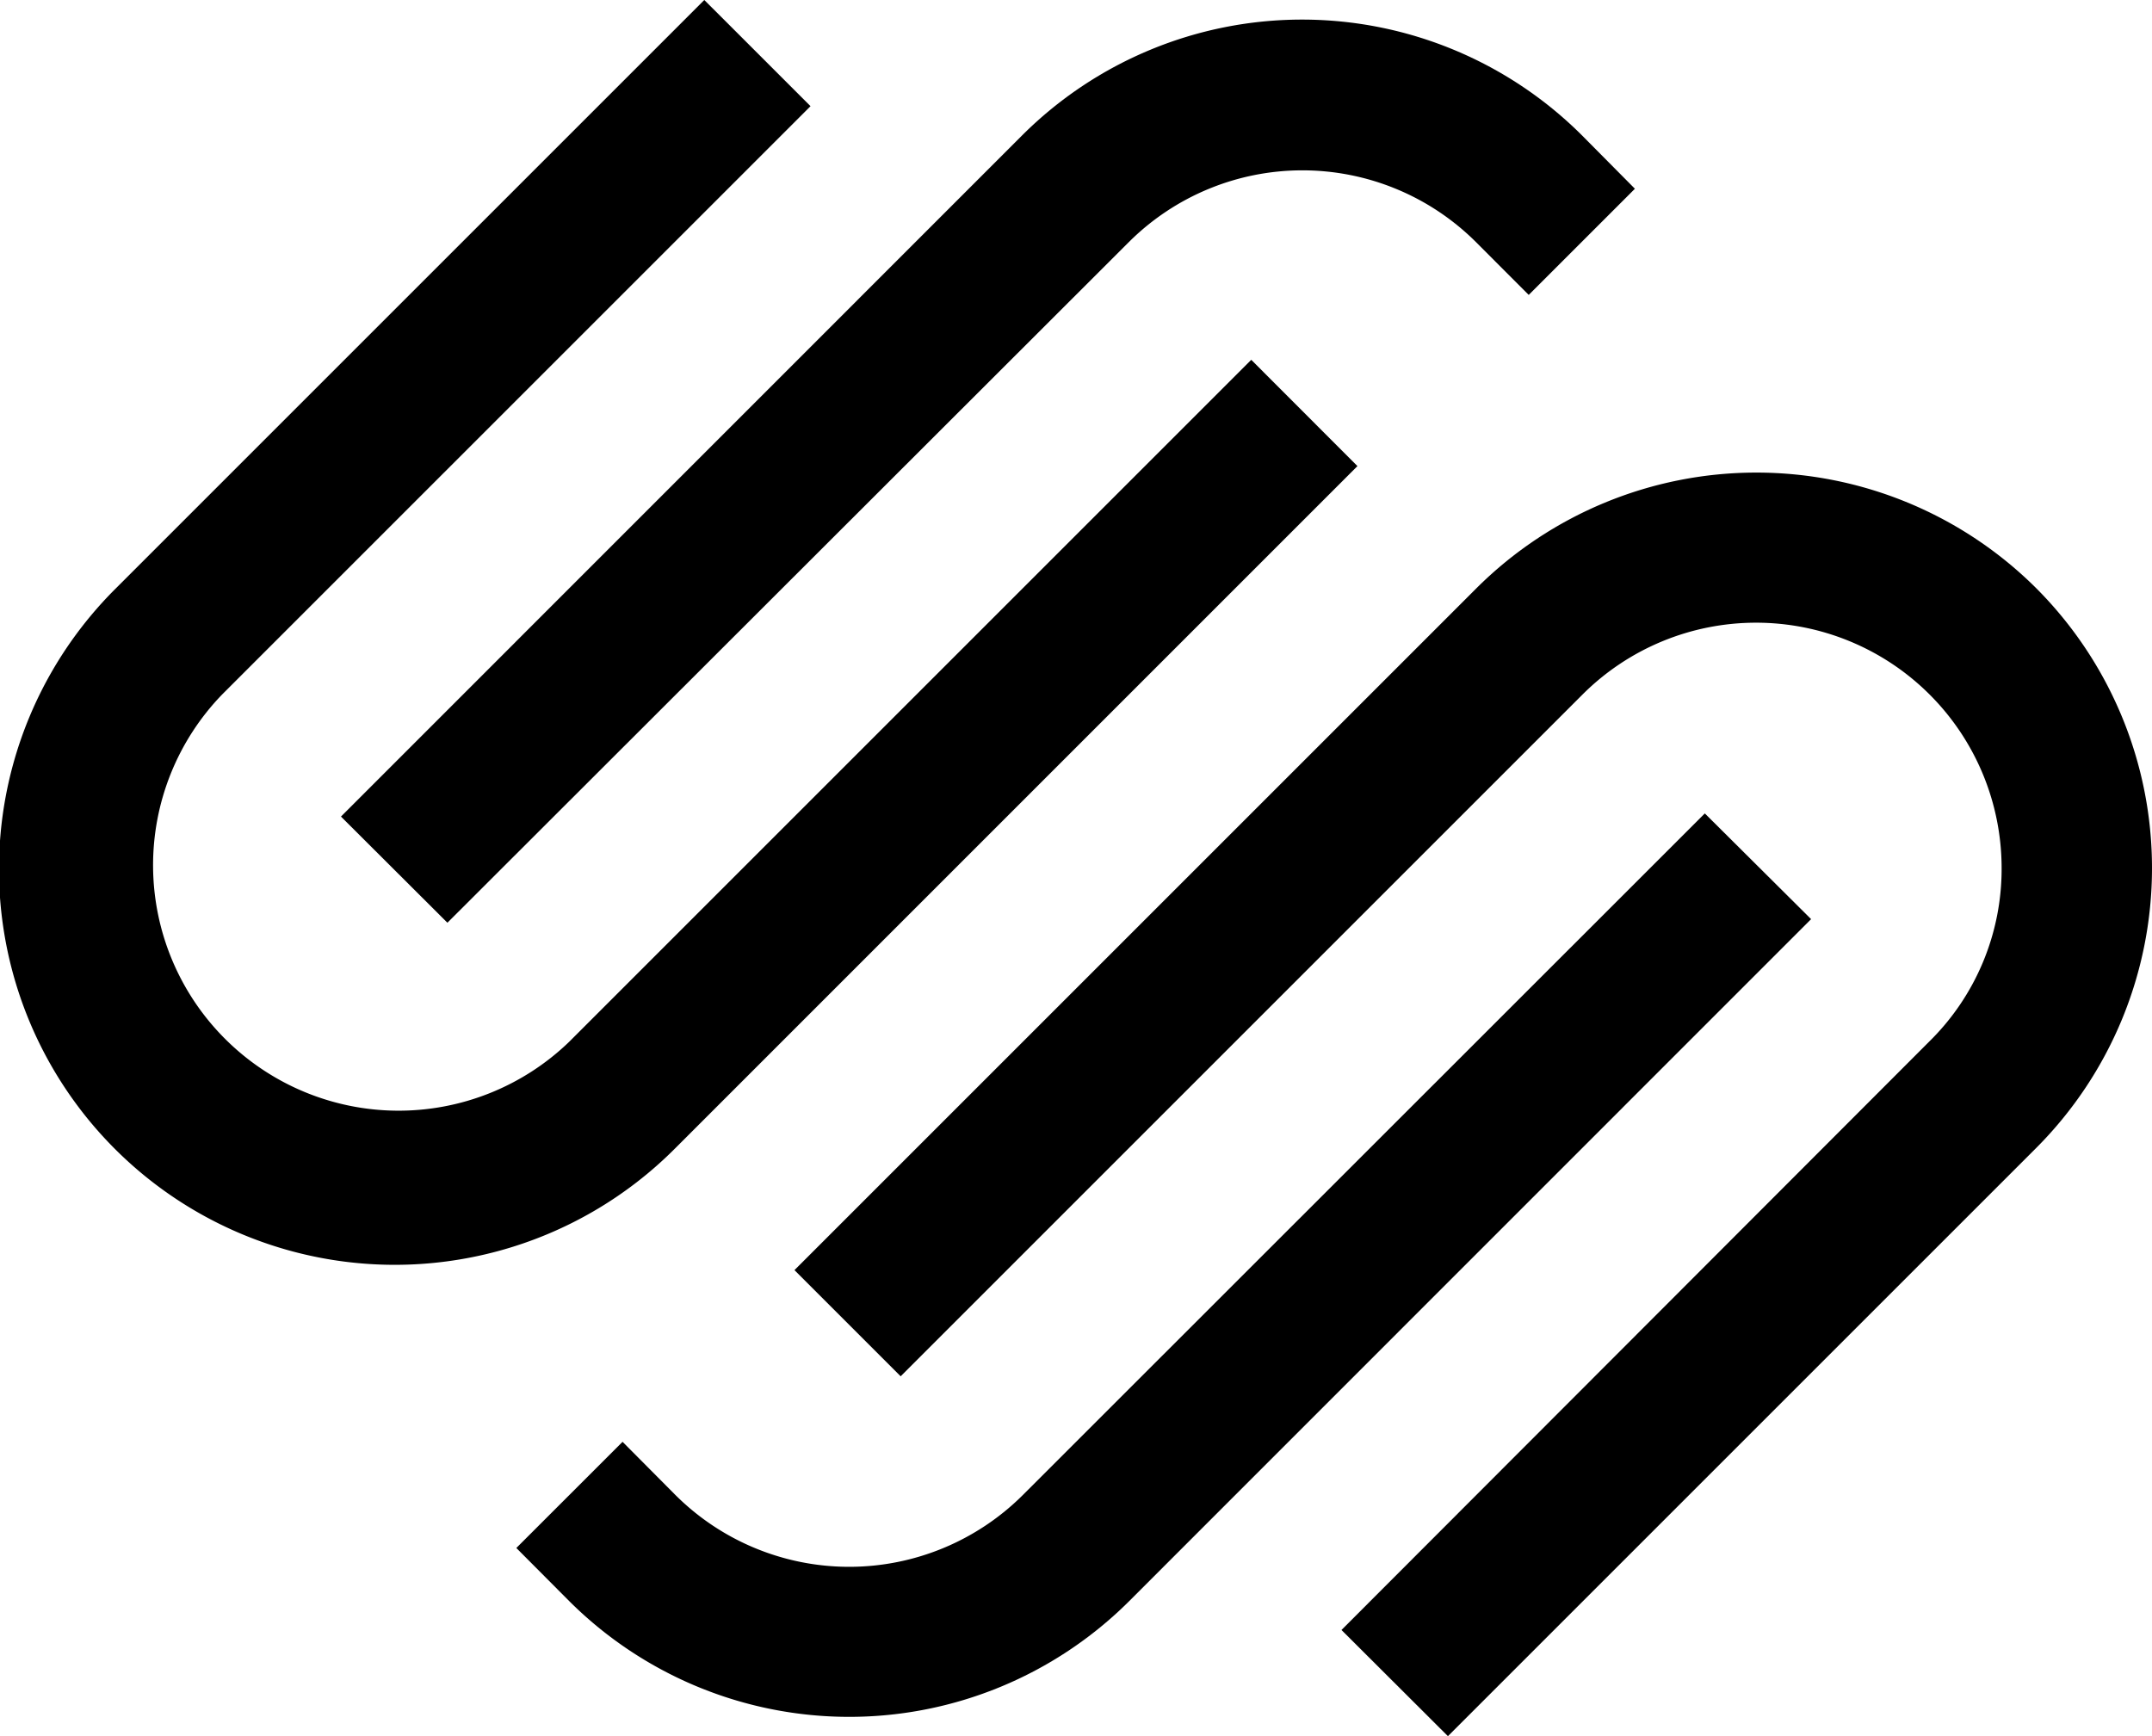
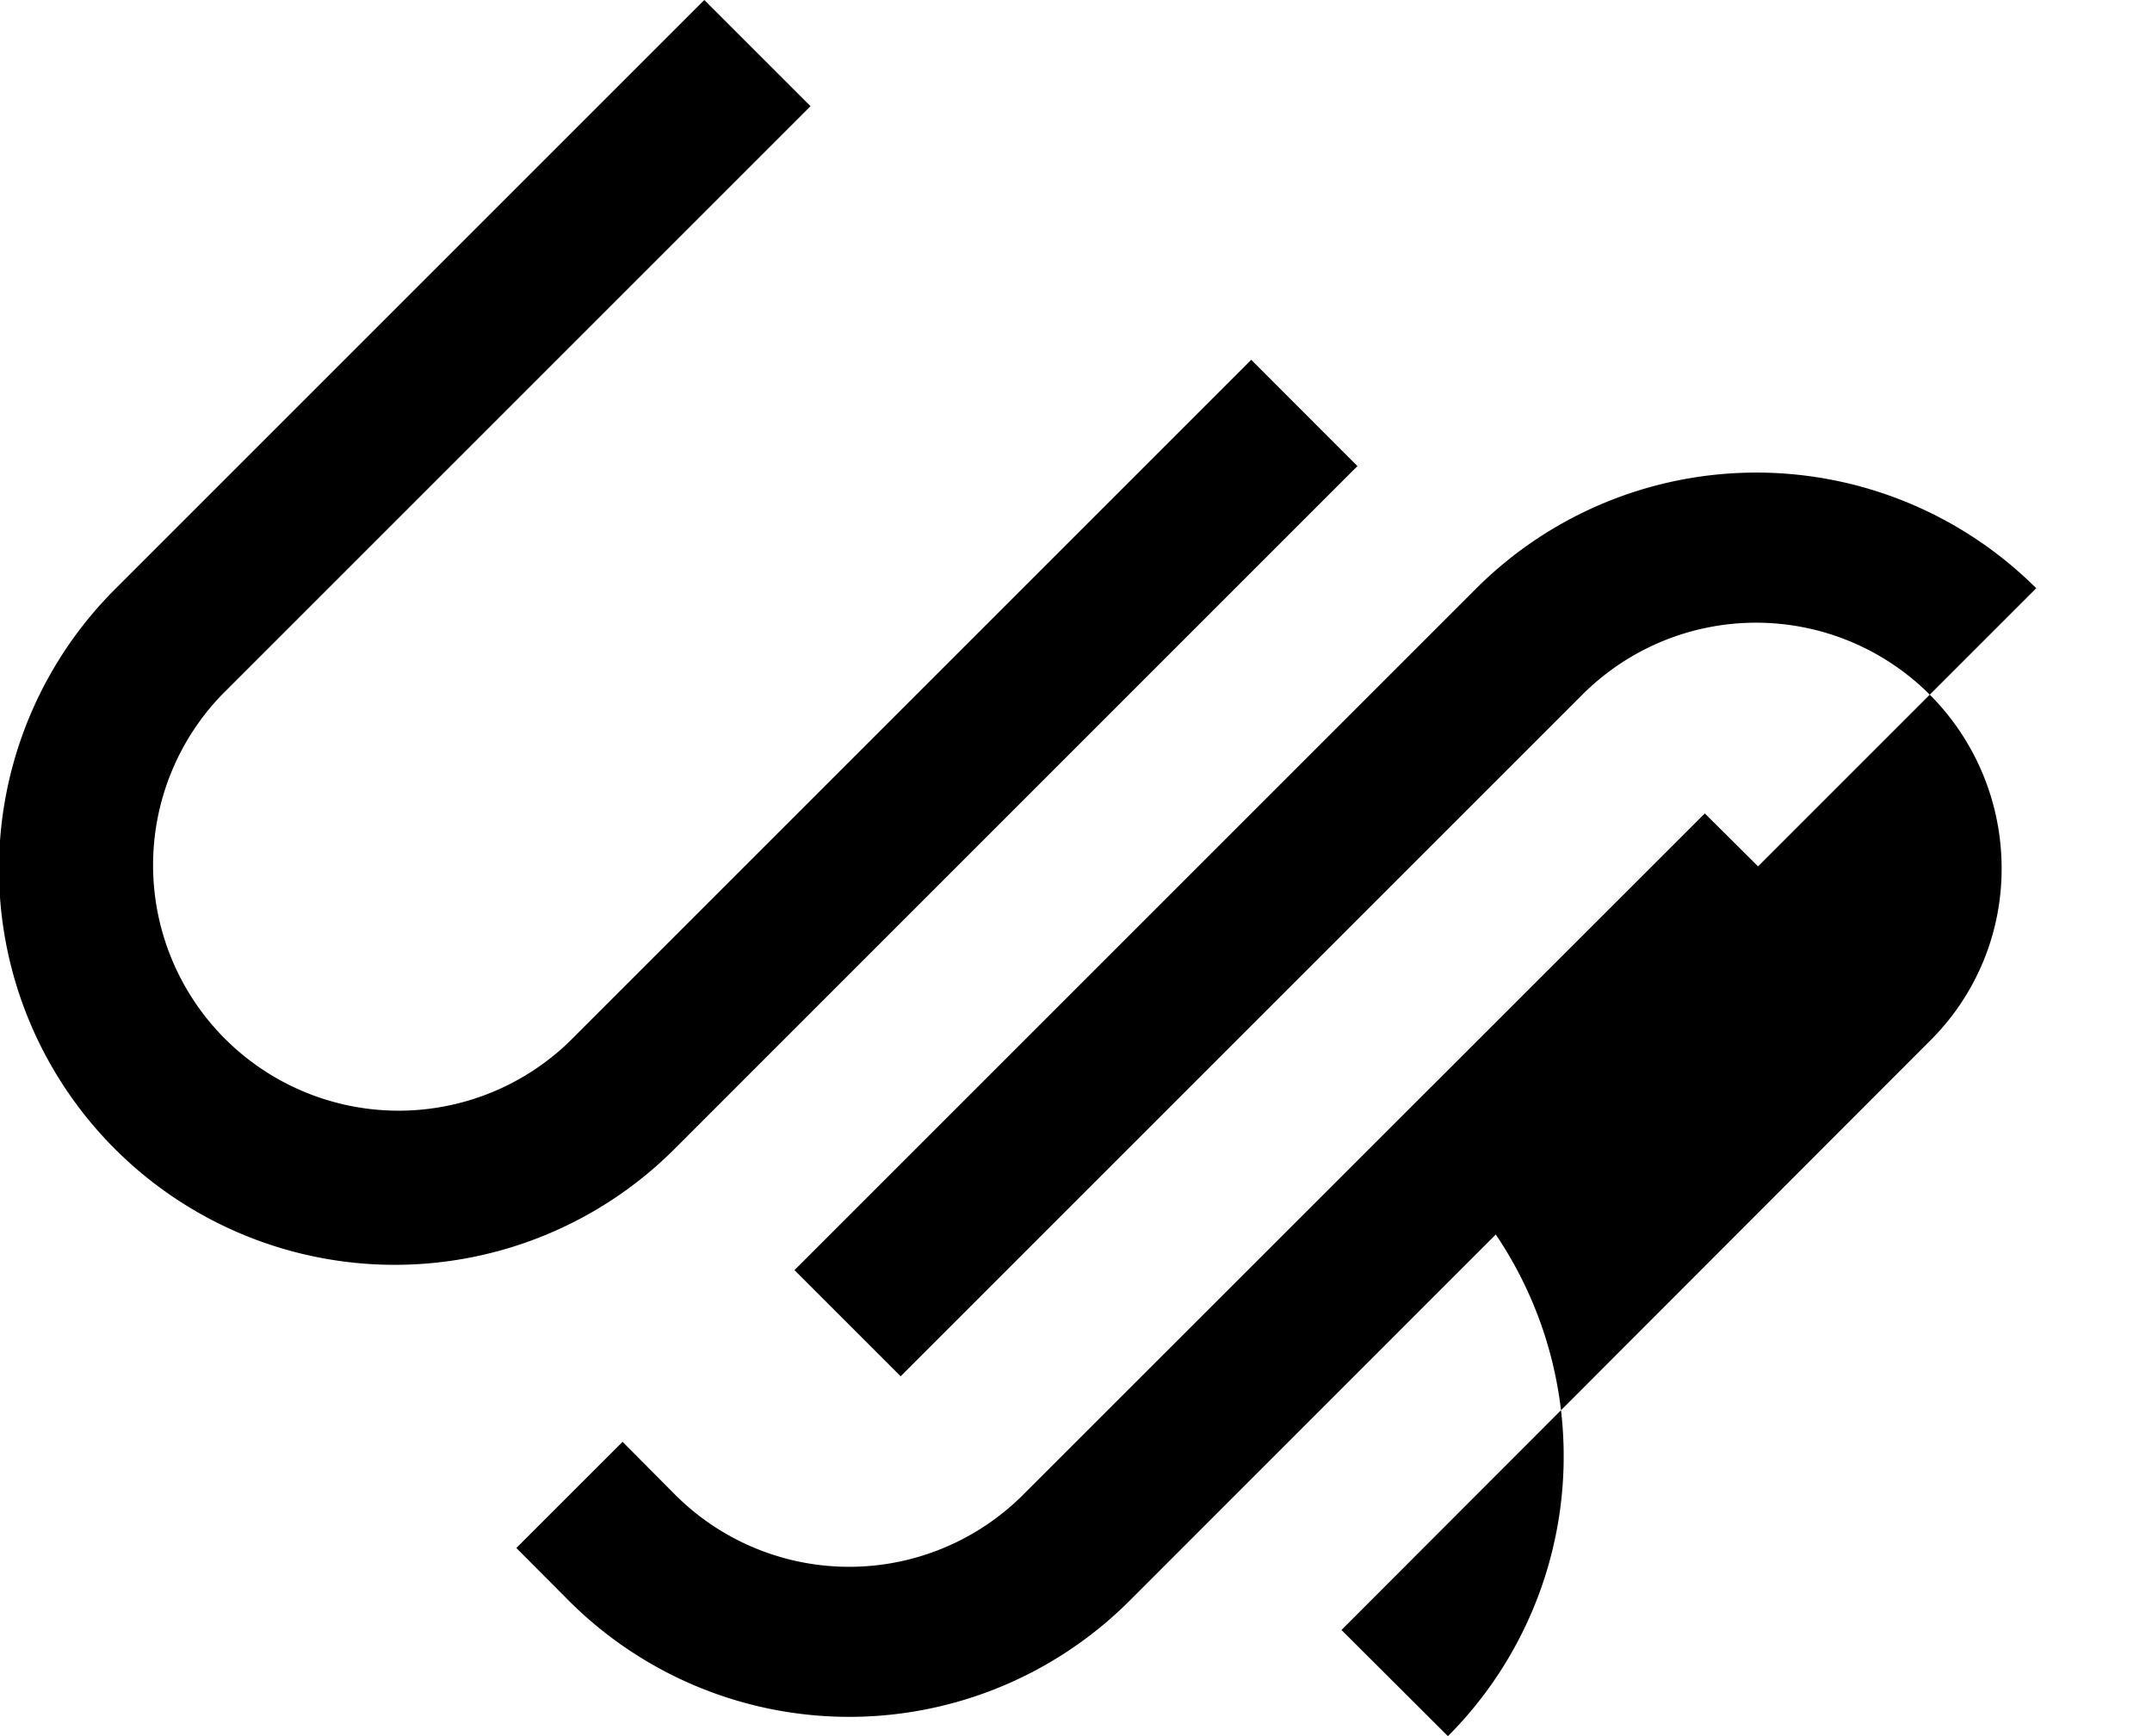
<svg xmlns="http://www.w3.org/2000/svg" width="74.154" height="59.833" viewBox="0 0 74.154 59.833">
  <g id="squarespace" transform="translate(0.005)">
-     <path id="Path_2392" data-name="Path 2392" d="M17.758,31.936,41.247,8.471a8.469,8.469,0,0,1,11.945,0L55.018,10.3l3.659-3.659L56.852,4.8a13.654,13.654,0,0,0-19.289,0L14.09,28.277Z" transform="translate(-2.346 -0.136)" />
-     <path id="Path_2393" data-name="Path 2393" d="M46.77,16.063,43.111,12.4l-23.5,23.5A8.461,8.461,0,0,1,7.651,23.932L27.924,3.659,24.264,0,3.992,20.272A13.637,13.637,0,1,0,23.273,39.562Zm23.39,4.209a13.662,13.662,0,0,0-19.289,0l-23.5,23.5,3.659,3.659,23.5-23.5a8.461,8.461,0,0,1,14.437,5.985,8.336,8.336,0,0,1-2.5,5.985L46.22,56.174l3.668,3.659L70.16,39.561a13.654,13.654,0,0,0,0-19.289Z" transform="translate(0)" />
+     <path id="Path_2393" data-name="Path 2393" d="M46.77,16.063,43.111,12.4l-23.5,23.5A8.461,8.461,0,0,1,7.651,23.932L27.924,3.659,24.264,0,3.992,20.272A13.637,13.637,0,1,0,23.273,39.562Zm23.39,4.209a13.662,13.662,0,0,0-19.289,0l-23.5,23.5,3.659,3.659,23.5-23.5a8.461,8.461,0,0,1,14.437,5.985,8.336,8.336,0,0,1-2.5,5.985L46.22,56.174l3.668,3.659a13.654,13.654,0,0,0,0-19.289Z" transform="translate(0)" />
    <path id="Path_2394" data-name="Path 2394" d="M62.293,33.63l-23.5,23.49a8.477,8.477,0,0,1-11.97,0L25,55.286,21.34,58.945l1.826,1.834a13.662,13.662,0,0,0,19.289,0l23.5-23.506Z" transform="translate(-3.553 -5.597)" />
  </g>
</svg>